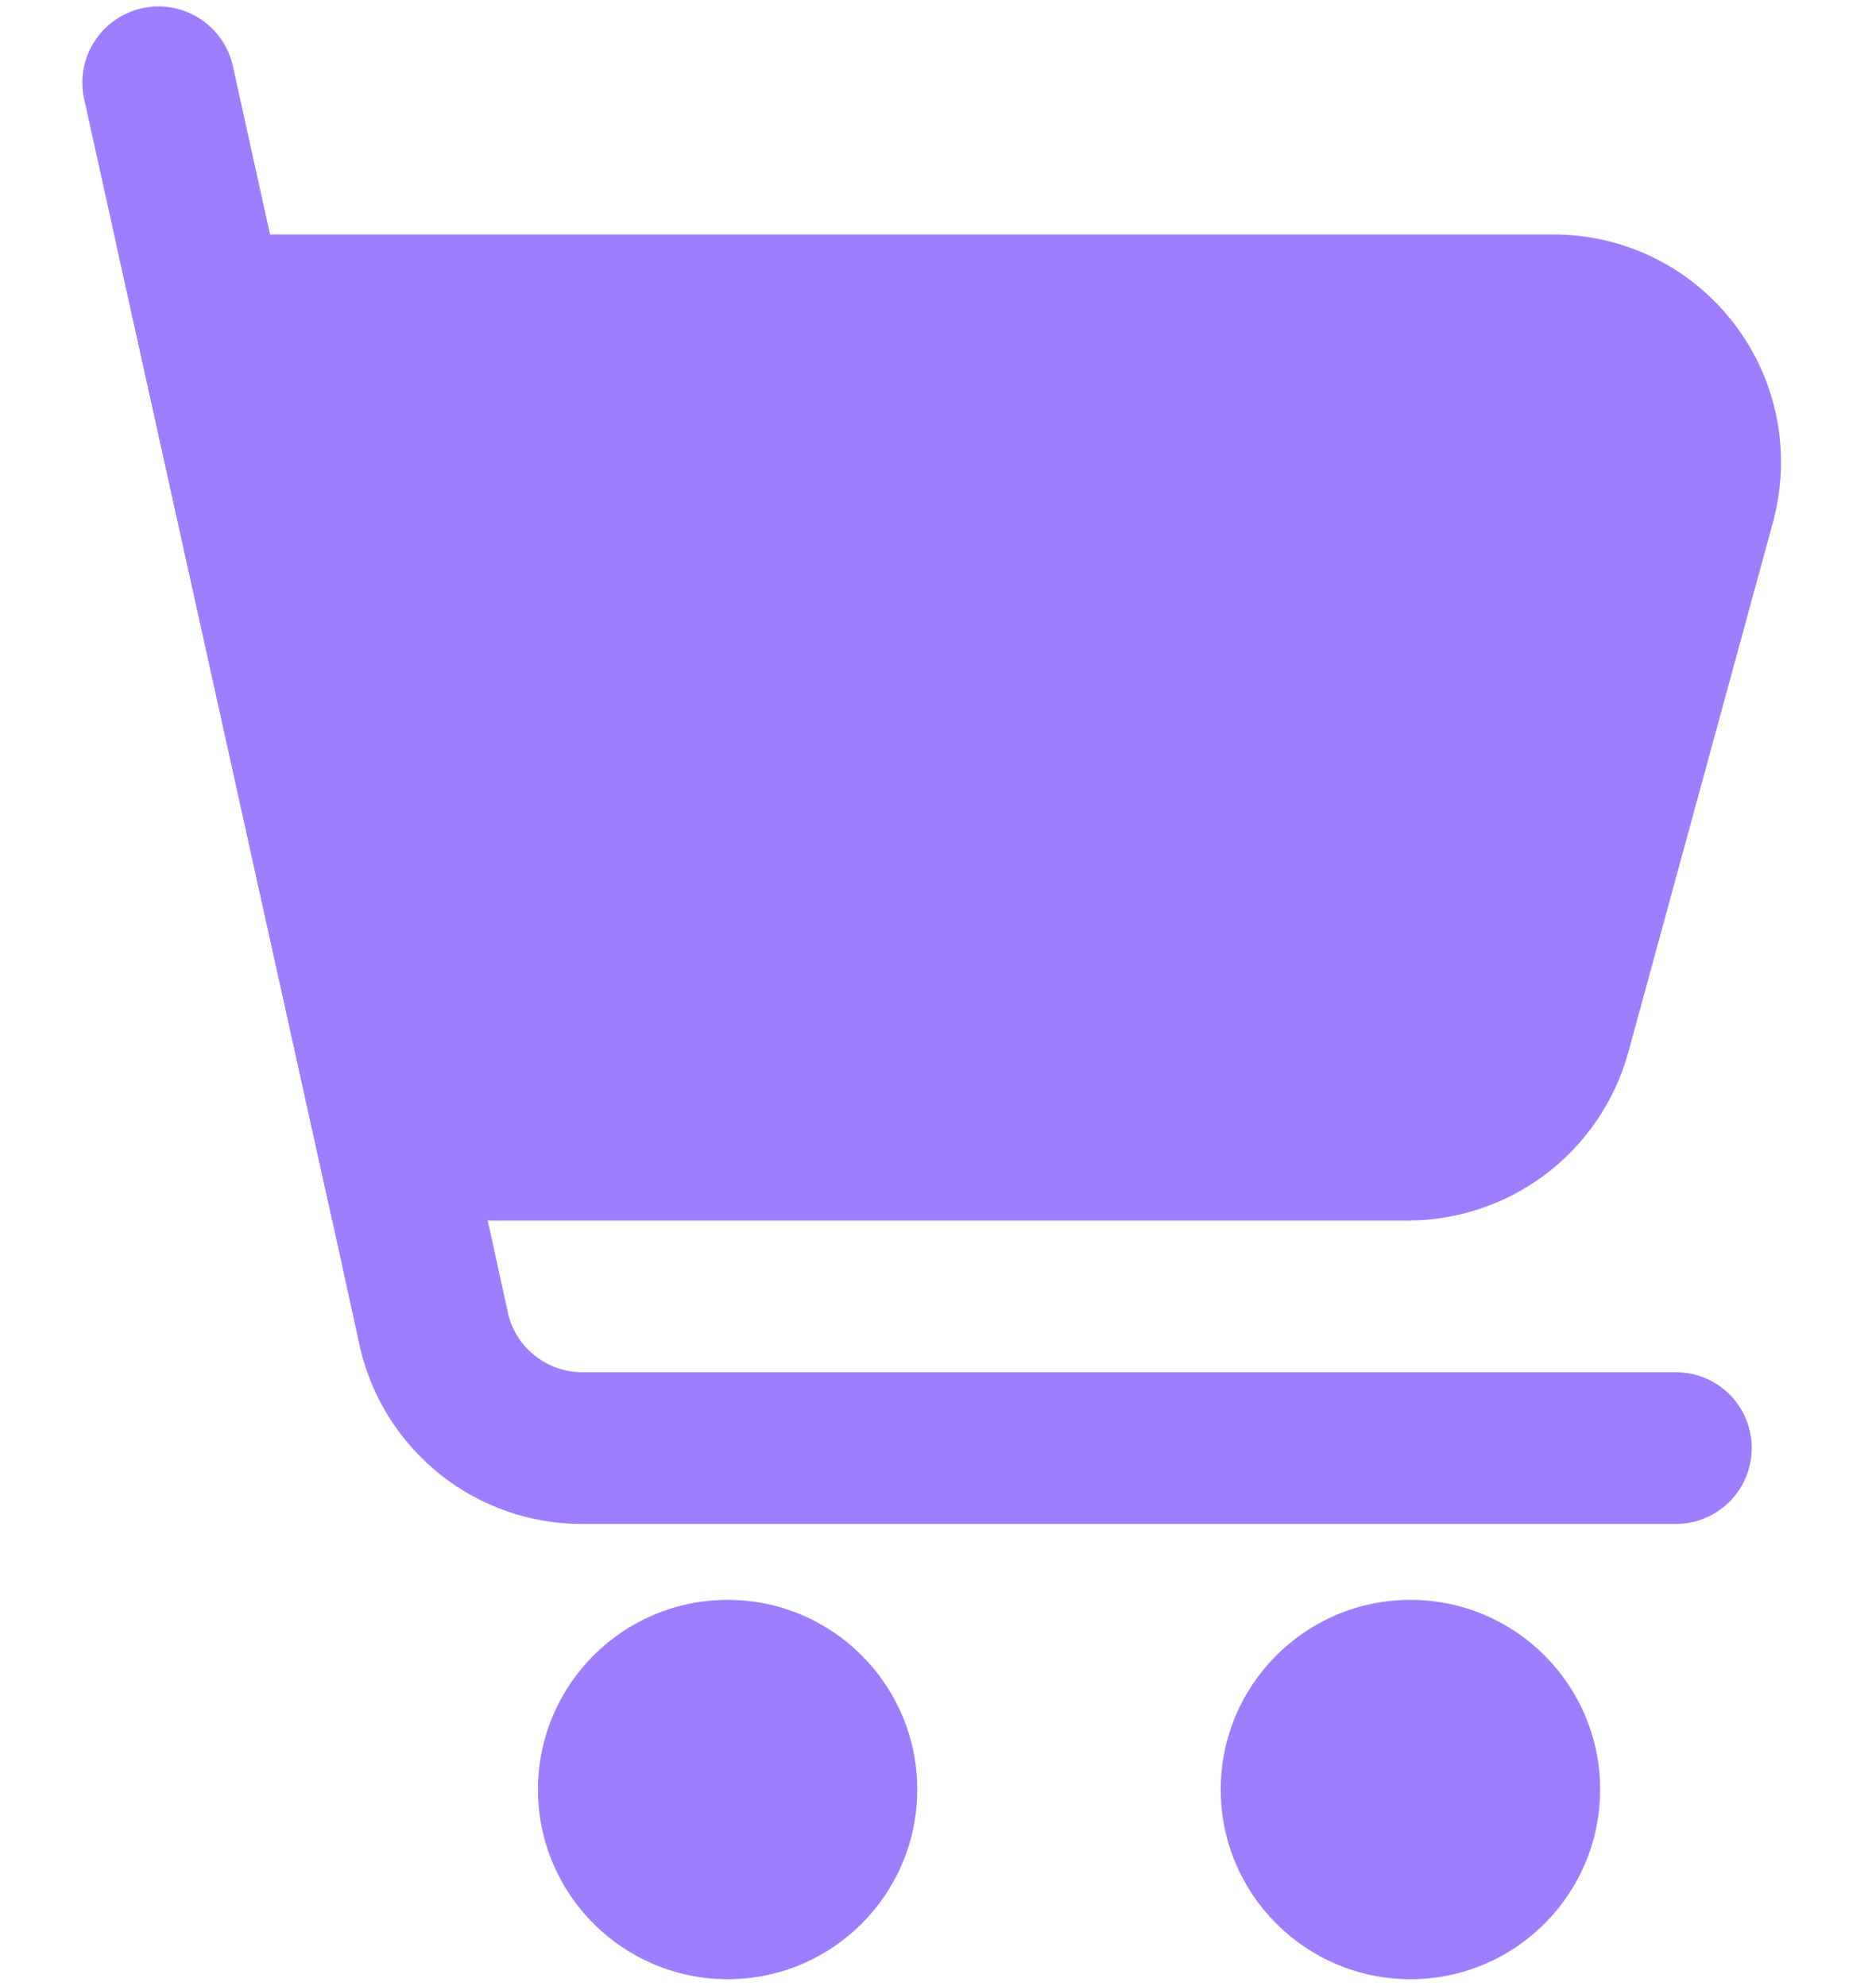
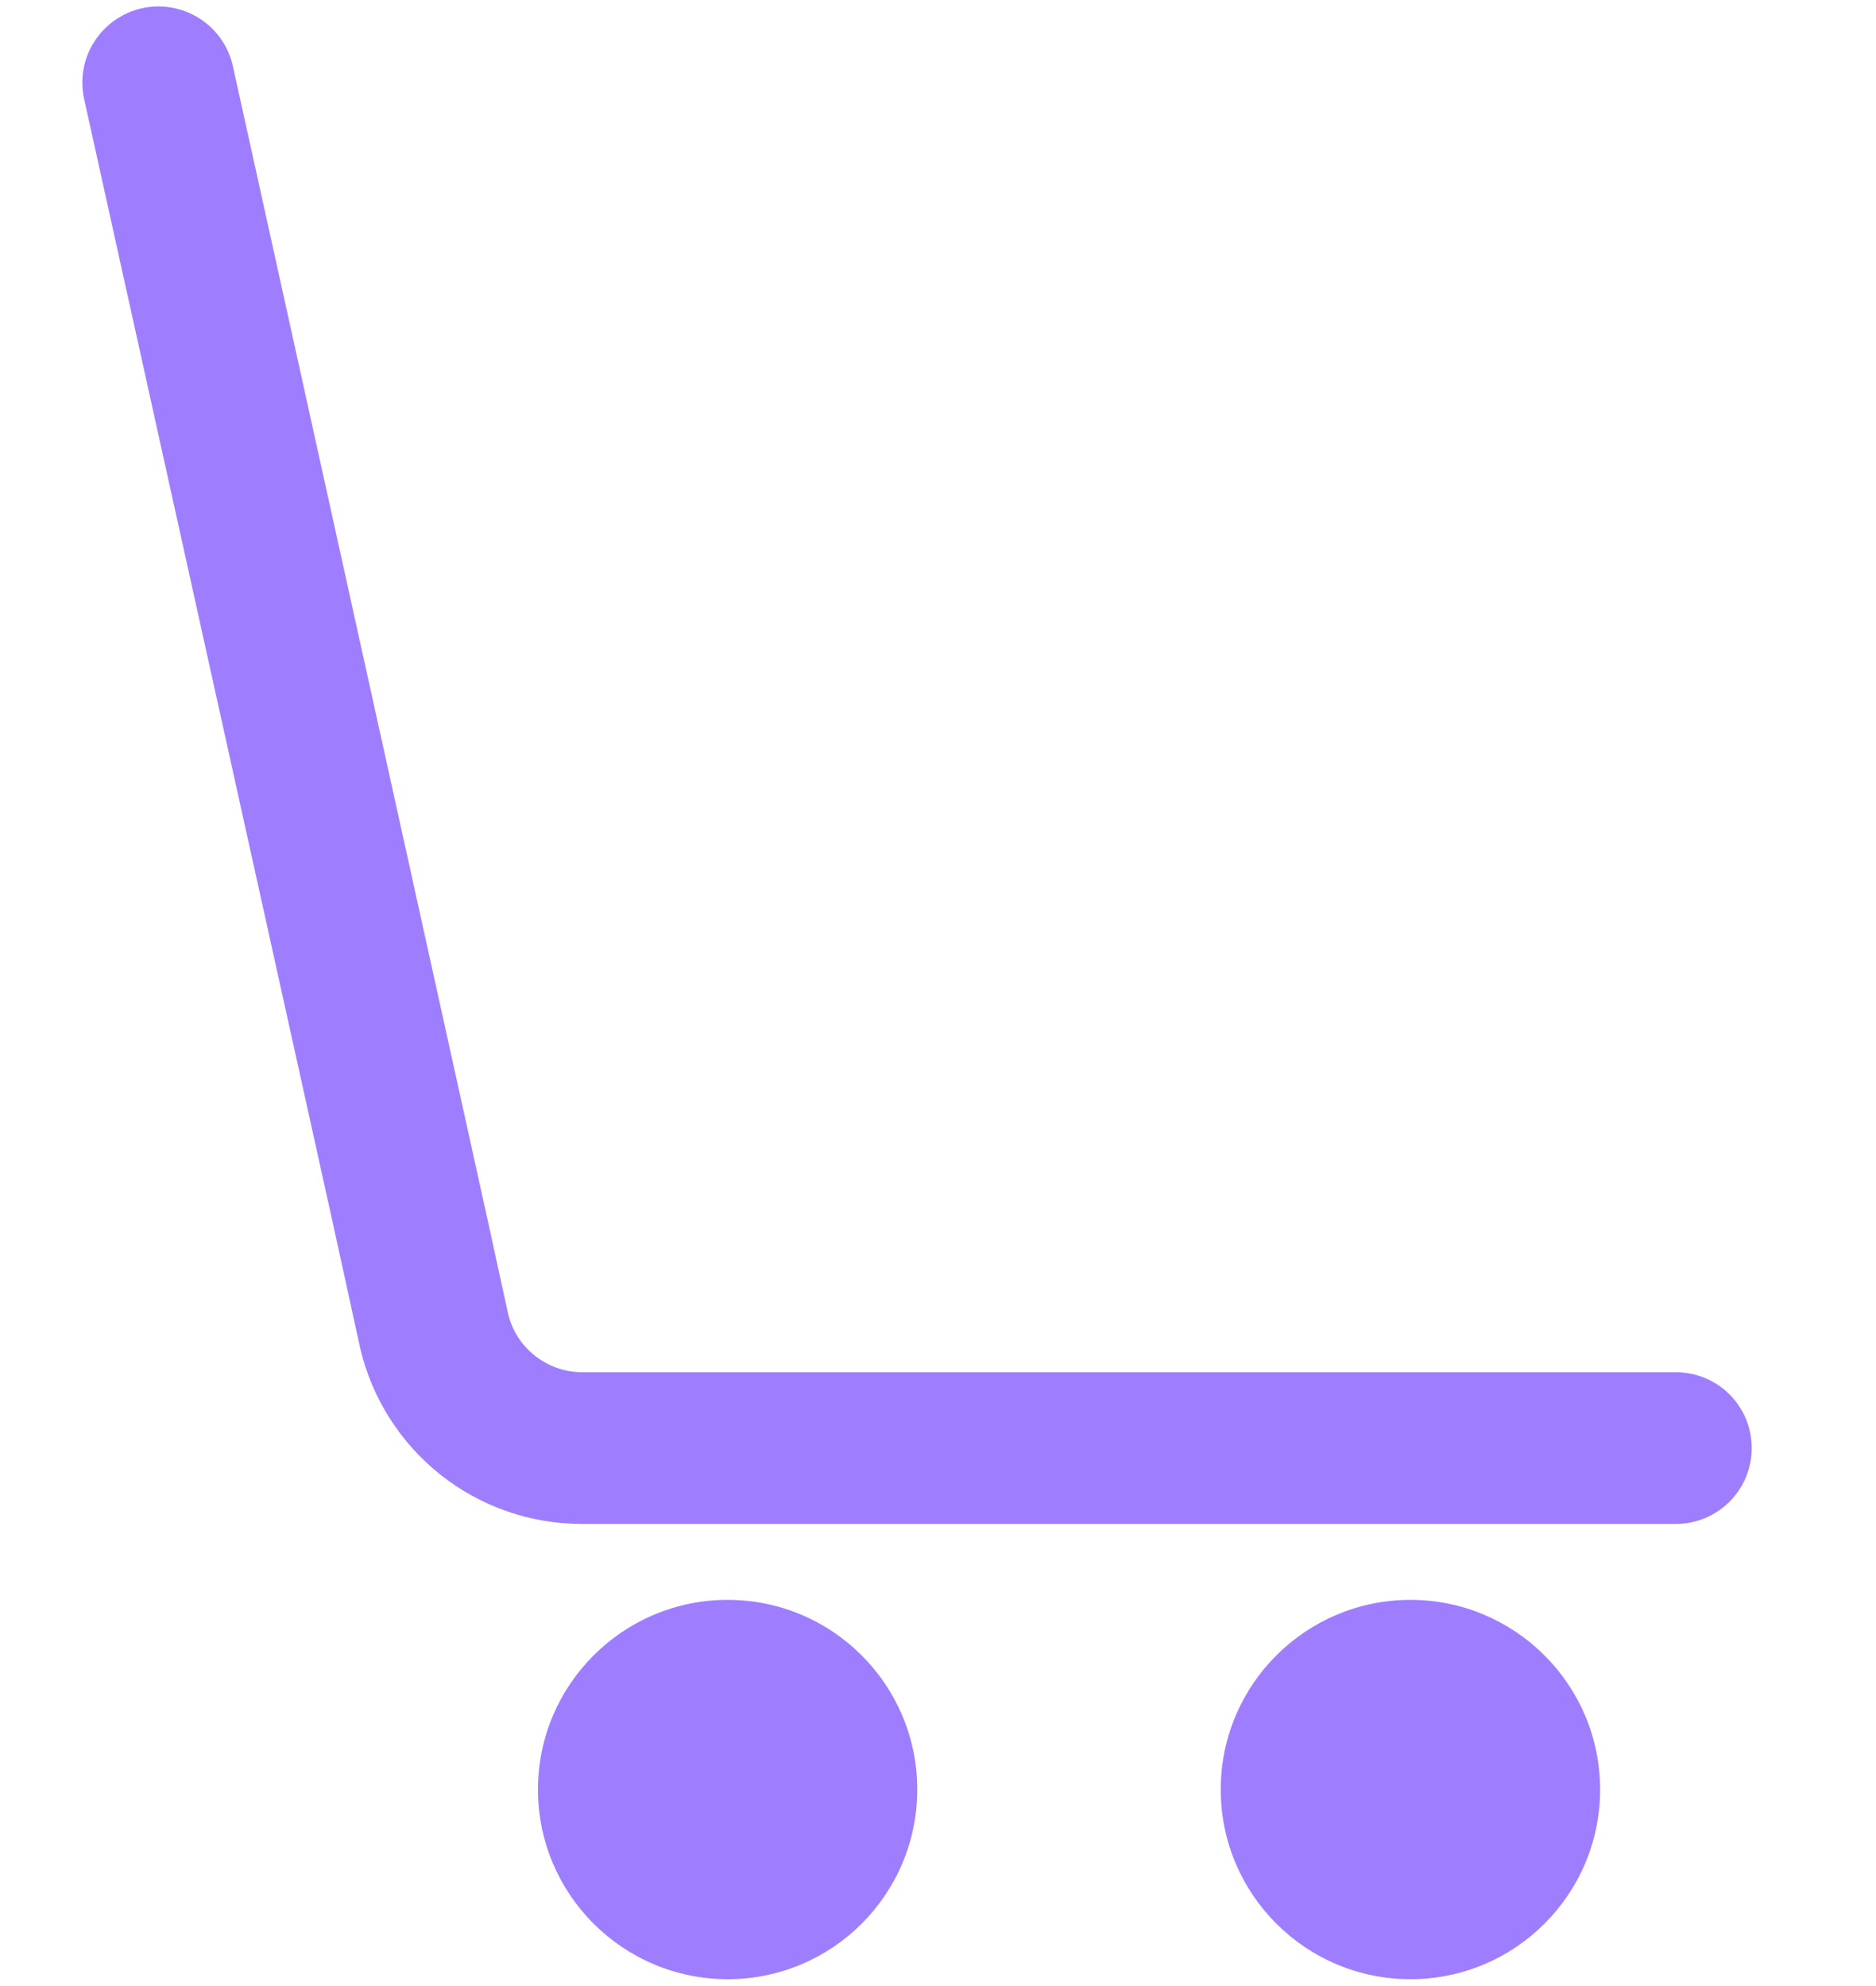
<svg xmlns="http://www.w3.org/2000/svg" width="17" height="18" viewBox="0 0 17 18" fill="none">
  <path d="M12.781 17.938C13.73 17.938 14.5 17.168 14.5 16.219C14.5 15.27 13.73 14.5 12.781 14.5C11.832 14.5 11.062 15.27 11.062 16.219C11.062 17.168 11.832 17.938 12.781 17.938Z" fill="#9E7EFE" />
  <path d="M6.594 17.938C7.543 17.938 8.312 17.168 8.312 16.219C8.312 15.27 7.543 14.5 6.594 14.5C5.645 14.5 4.875 15.27 4.875 16.219C4.875 17.168 5.645 17.938 6.594 17.938Z" fill="#9E7EFE" />
  <path d="M15.874 13.124C15.874 13.306 15.802 13.481 15.673 13.61C15.544 13.739 15.369 13.812 15.187 13.812H5.273C4.808 13.812 4.357 13.655 3.993 13.367C3.629 13.078 3.372 12.676 3.265 12.223L3.011 11.062L1.058 2.234L0.763 0.9C0.723 0.722 0.755 0.534 0.853 0.38C0.951 0.225 1.107 0.115 1.285 0.075C1.464 0.035 1.651 0.068 1.806 0.166C1.961 0.264 2.07 0.419 2.11 0.598L2.447 2.124L4.42 11.062L4.606 11.914C4.643 12.063 4.729 12.195 4.85 12.289C4.971 12.384 5.12 12.436 5.273 12.437H15.187C15.369 12.437 15.544 12.509 15.673 12.638C15.802 12.767 15.874 12.942 15.874 13.124Z" fill="#9E7EFE" />
-   <path d="M16.067 4.731L14.754 9.543C14.632 9.979 14.372 10.364 14.012 10.638C13.652 10.912 13.212 11.061 12.76 11.062H3.011L1.059 2.235C1.172 2.164 1.303 2.126 1.437 2.125H14.073C14.39 2.124 14.704 2.197 14.989 2.337C15.274 2.478 15.522 2.682 15.715 2.934C15.908 3.186 16.04 3.48 16.101 3.791C16.162 4.103 16.15 4.424 16.067 4.731Z" fill="#9E7EFE" />
</svg>